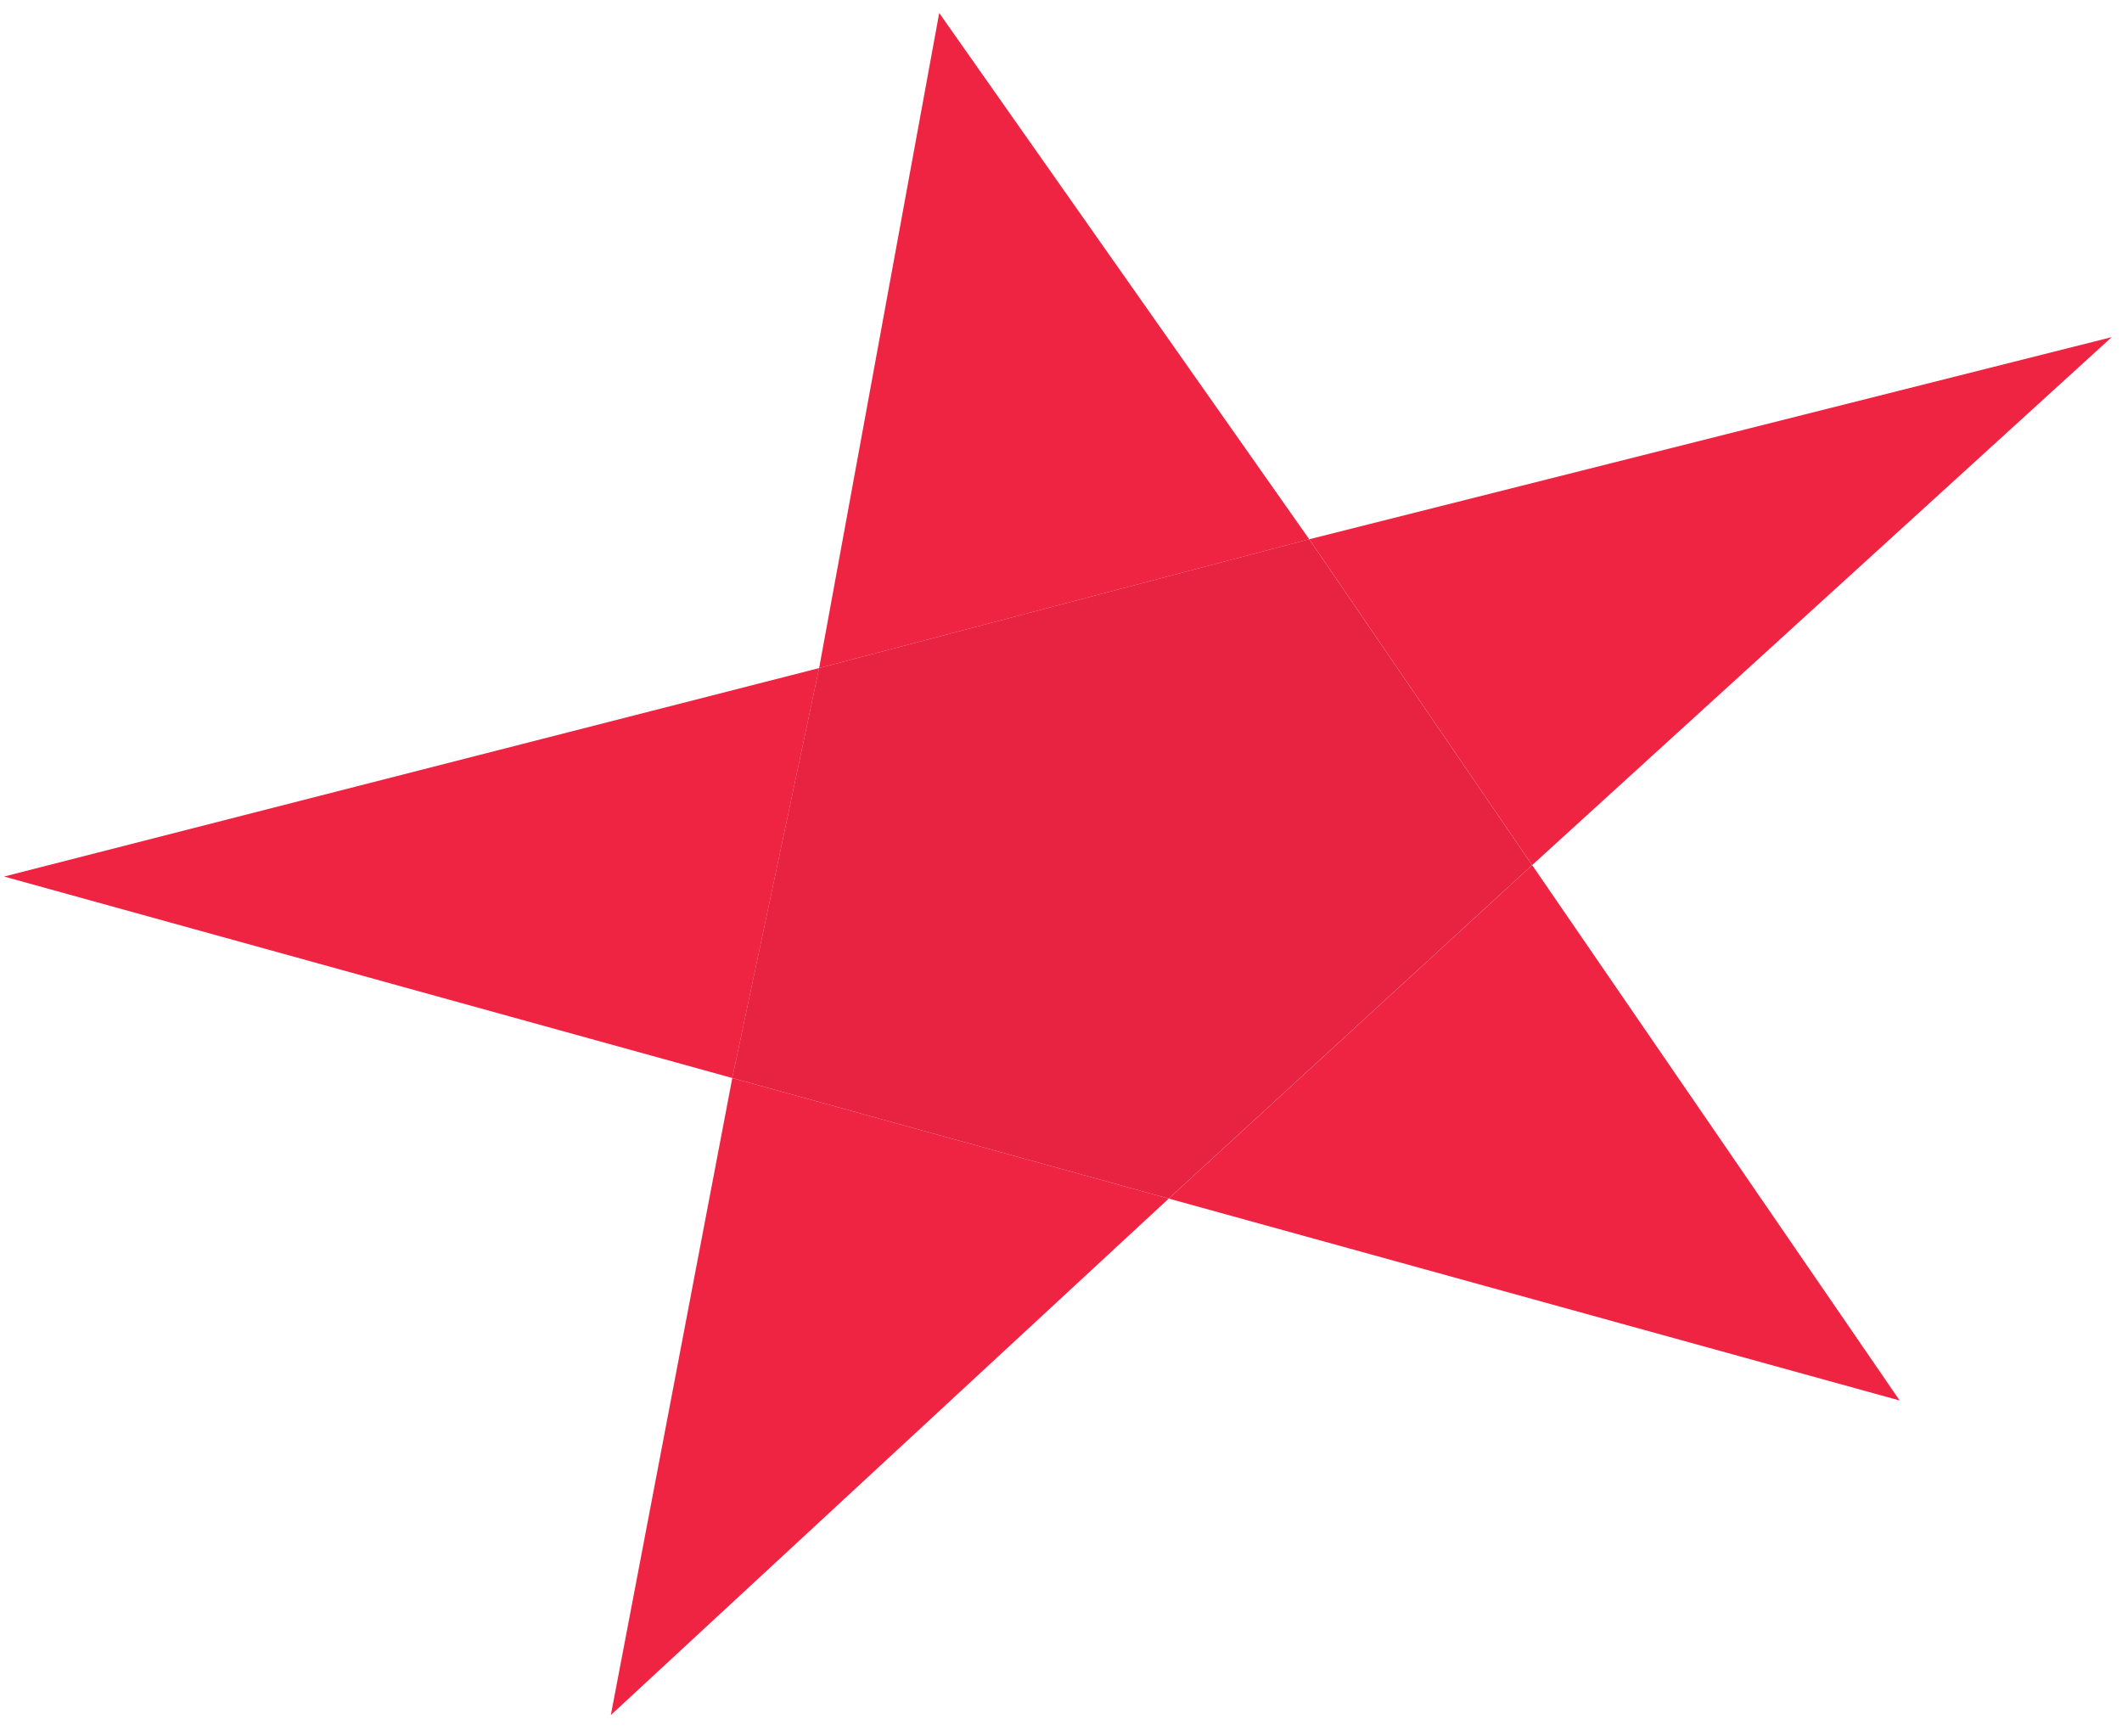
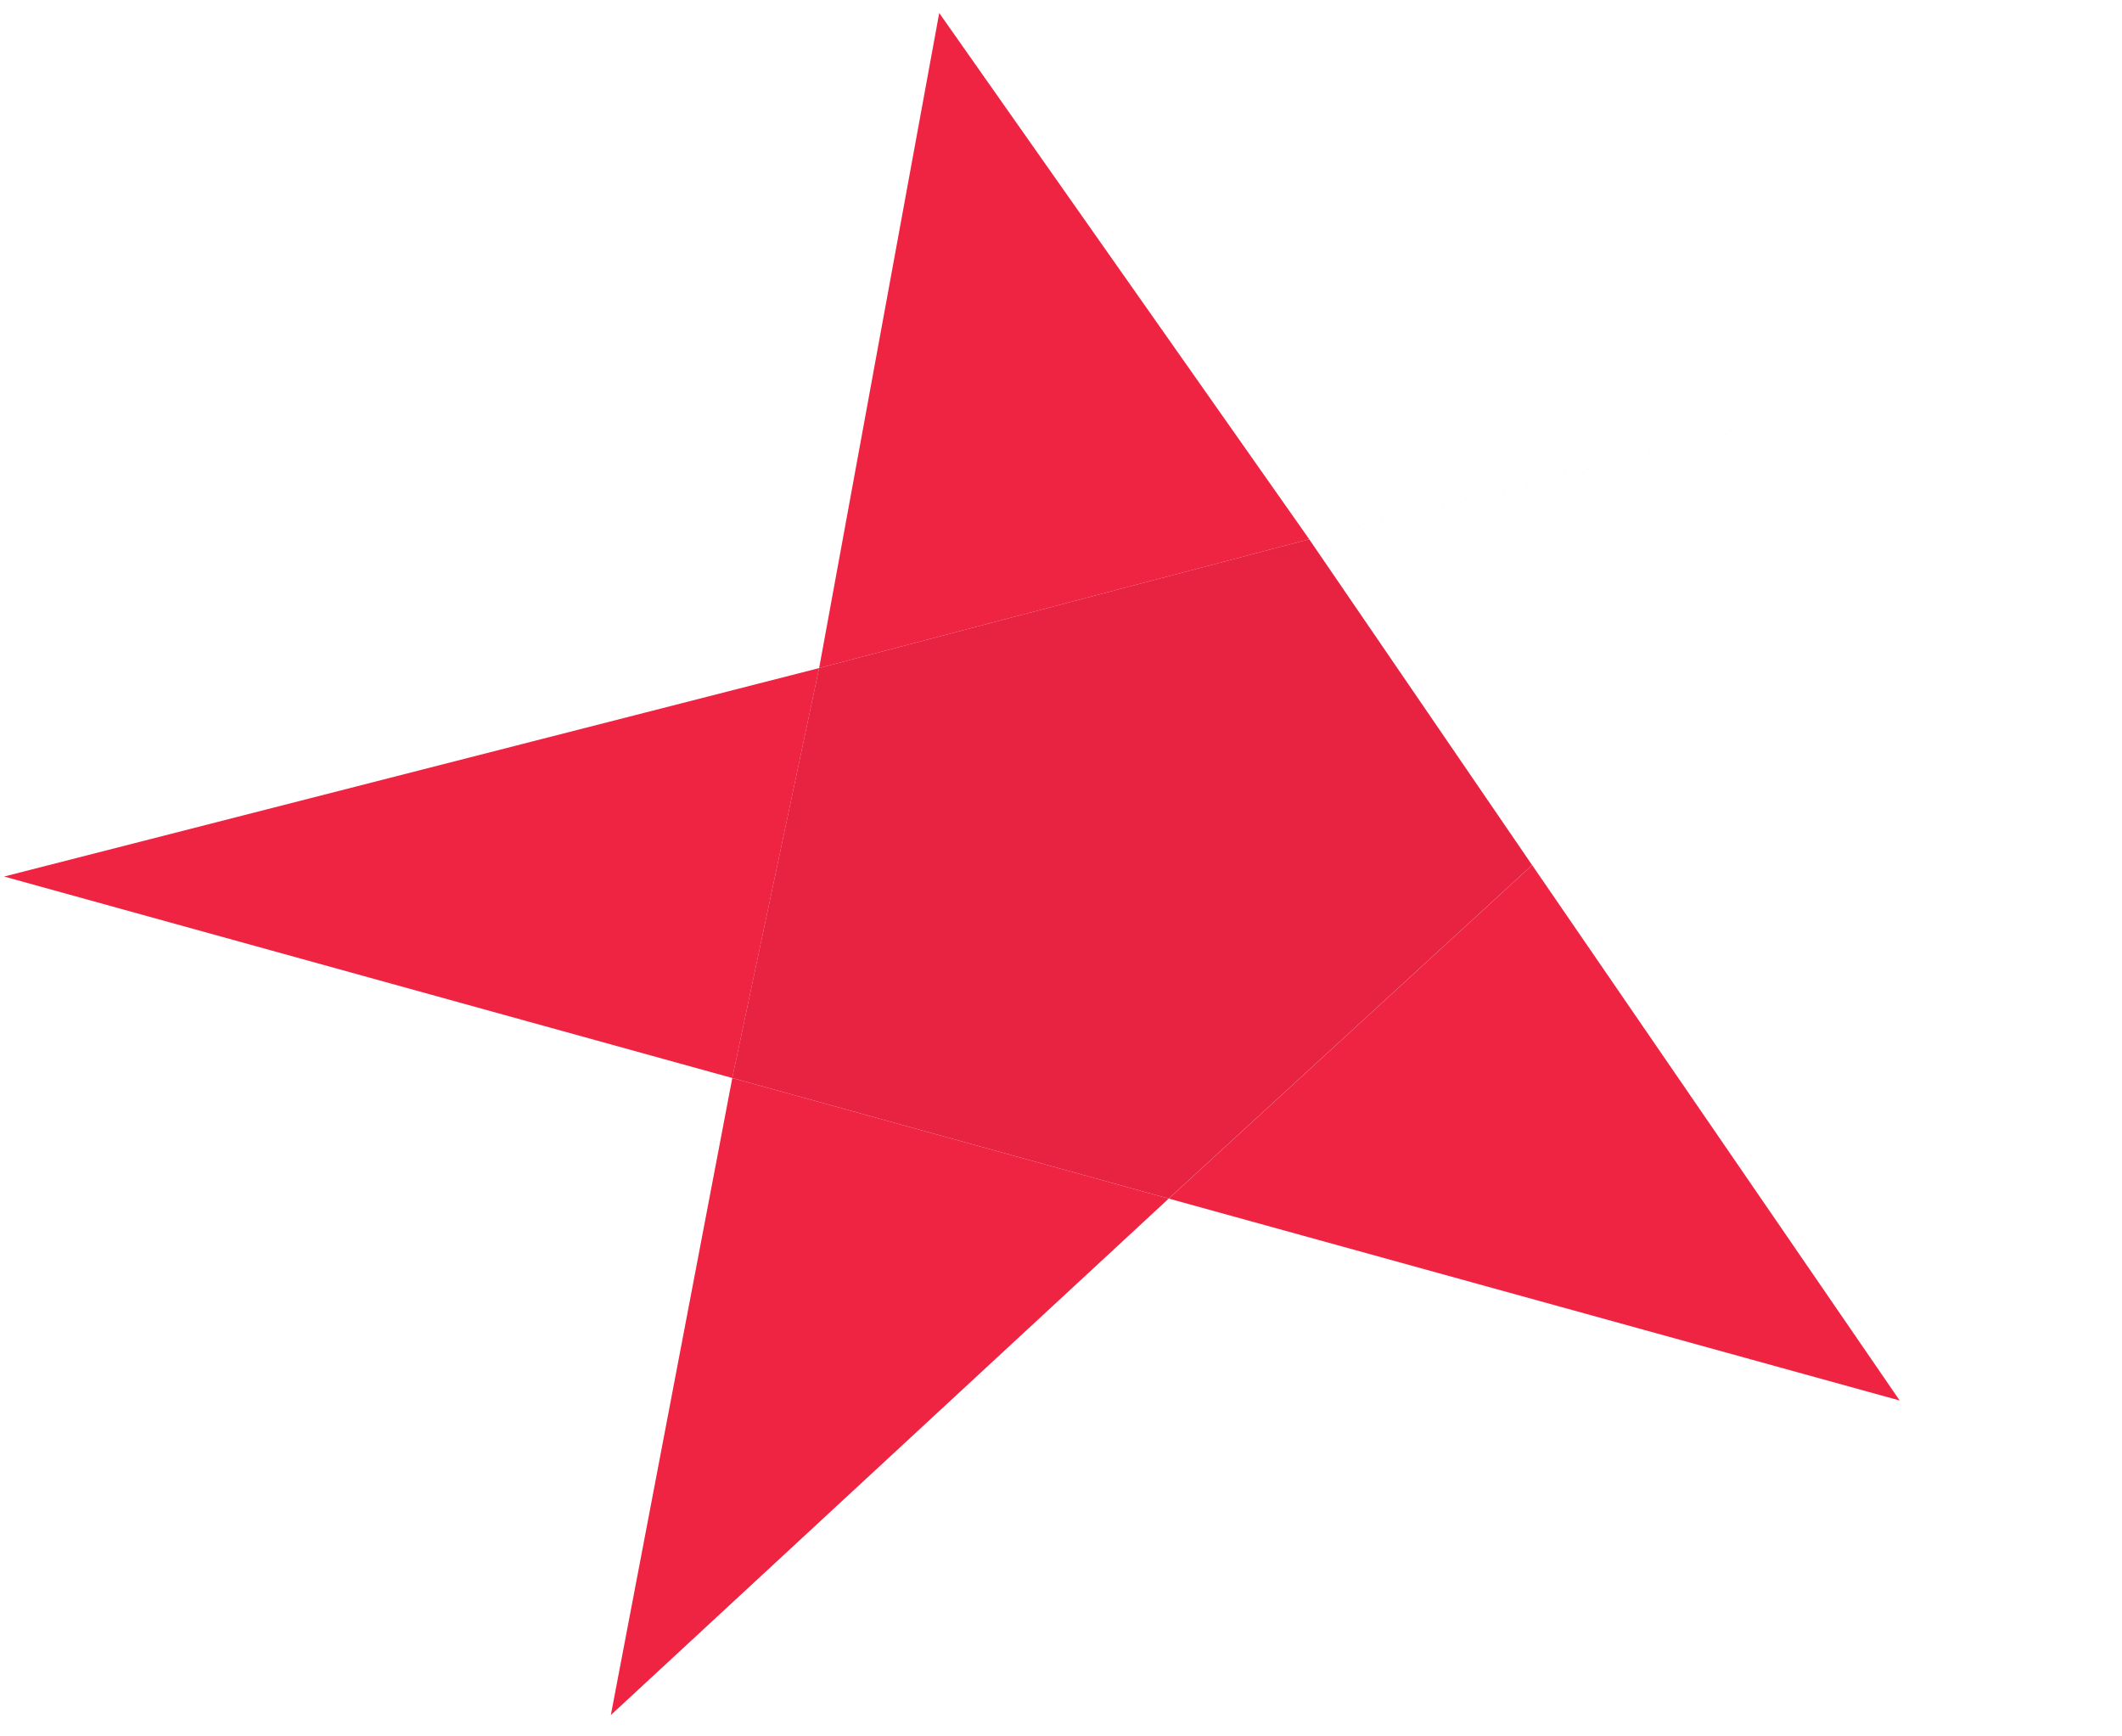
<svg xmlns="http://www.w3.org/2000/svg" width="1560" height="1276" viewBox="0 0 1560 1276">
  <title>Artboard 1</title>
  <g fill="none" fill-rule="evenodd">
    <path d="M646.297 250.314L690.436 9.547l272.02 386.833 589.938-148.573-213.033 194.046L1126.328 635.9 962.455 396.38l589.94-148.573-213.034 194.046L1126.328 635.9l270.19 393.555-537.34-148.434-410.156 379.653 44.647-234.135 44.647-234.136 320.861 88.618-410.155 379.653 44.647-234.135 44.647-234.136-267.666-74.049 267.666 74.049 63.842-301.322L2.983 644.305l267.667 74.048L2.983 644.305 602.158 491.08l44.139-240.766-44.14 240.766 360.298-94.7L690.435 9.547l-44.138 240.767zm480.031 385.585l270.19 393.555-537.34-148.434 267.15-245.121z" fill="#E72341" />
    <path d="M538.355 792.412l320.862 88.619-410.156 379.653 89.294-468.272zM1126.368 635.91l270.19 393.555-537.341-148.434 267.151-245.122zM538.355 792.412L3.02 644.315 602.197 491.09l-63.842 301.322z" fill="#EF2443" />
-     <path d="M962.495 396.39l589.94-148.572-426.067 388.091-163.873-239.518z" fill="#EF2443" />
-     <path d="M602.197 491.09L690.475 9.558l272.02 386.833-360.298 94.7z" fill="#EF2443" />
+     <path d="M602.197 491.09L690.475 9.558l272.02 386.833-360.298 94.7" fill="#EF2443" />
  </g>
</svg>